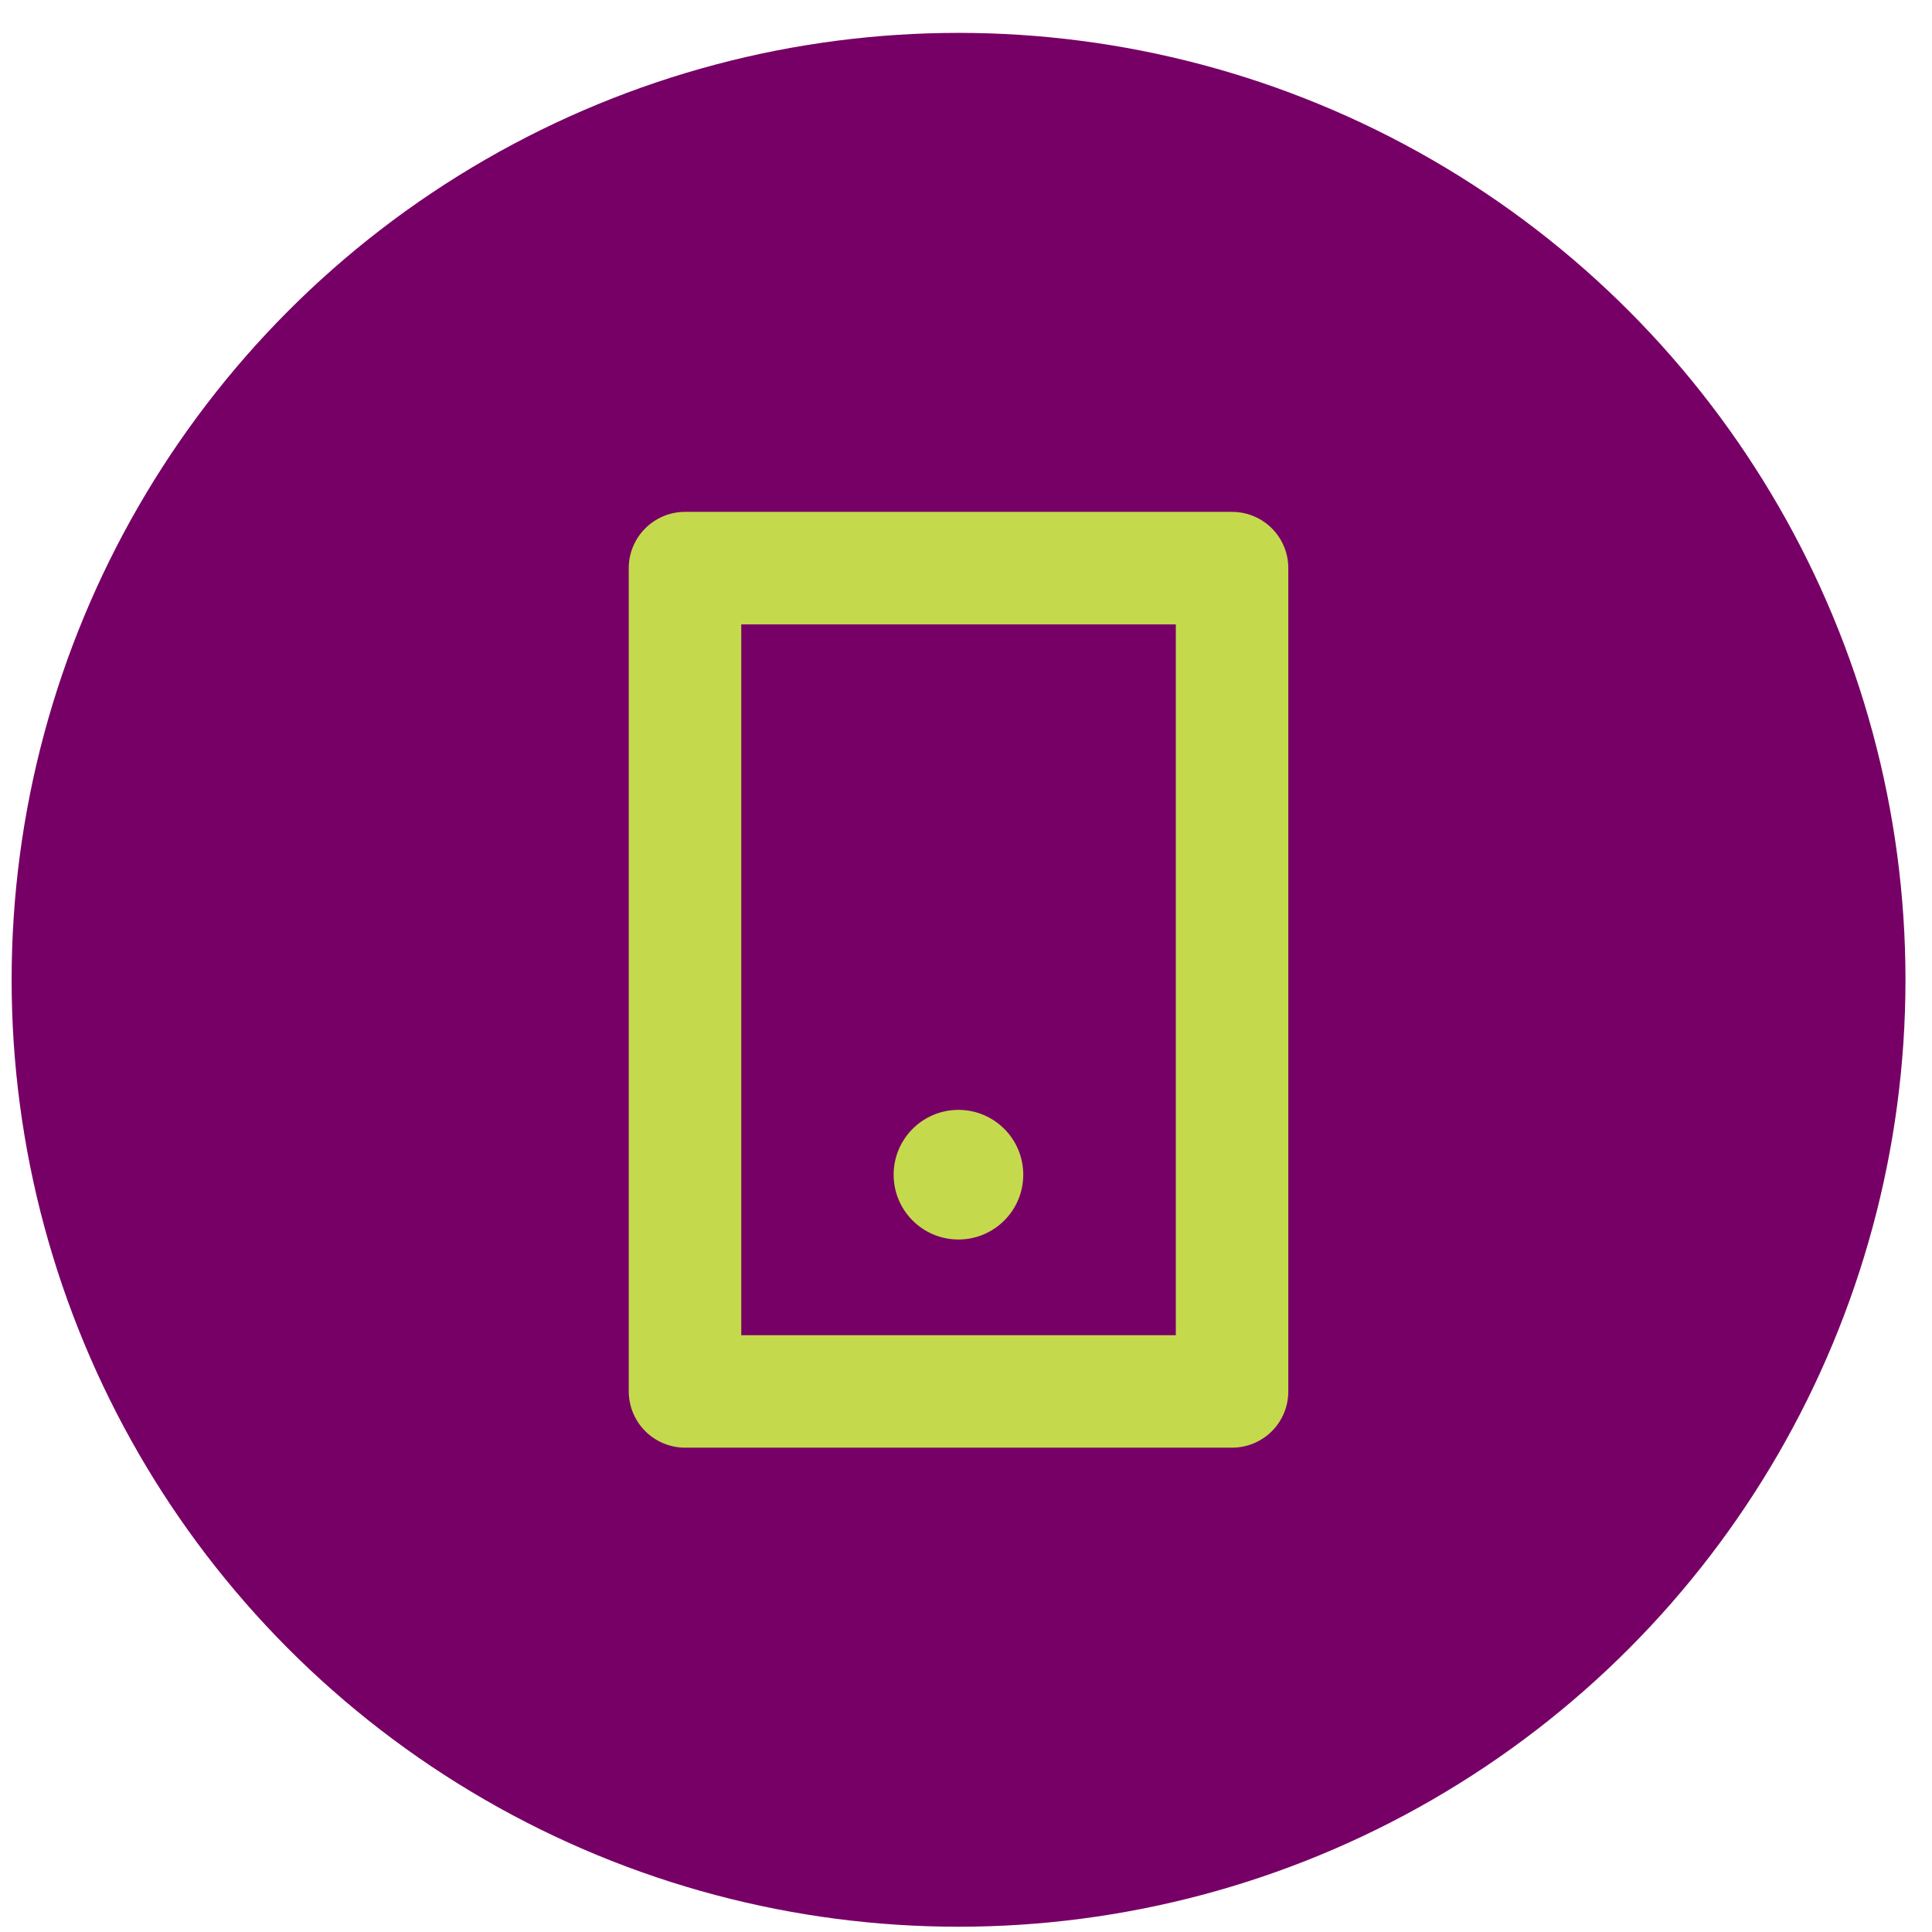
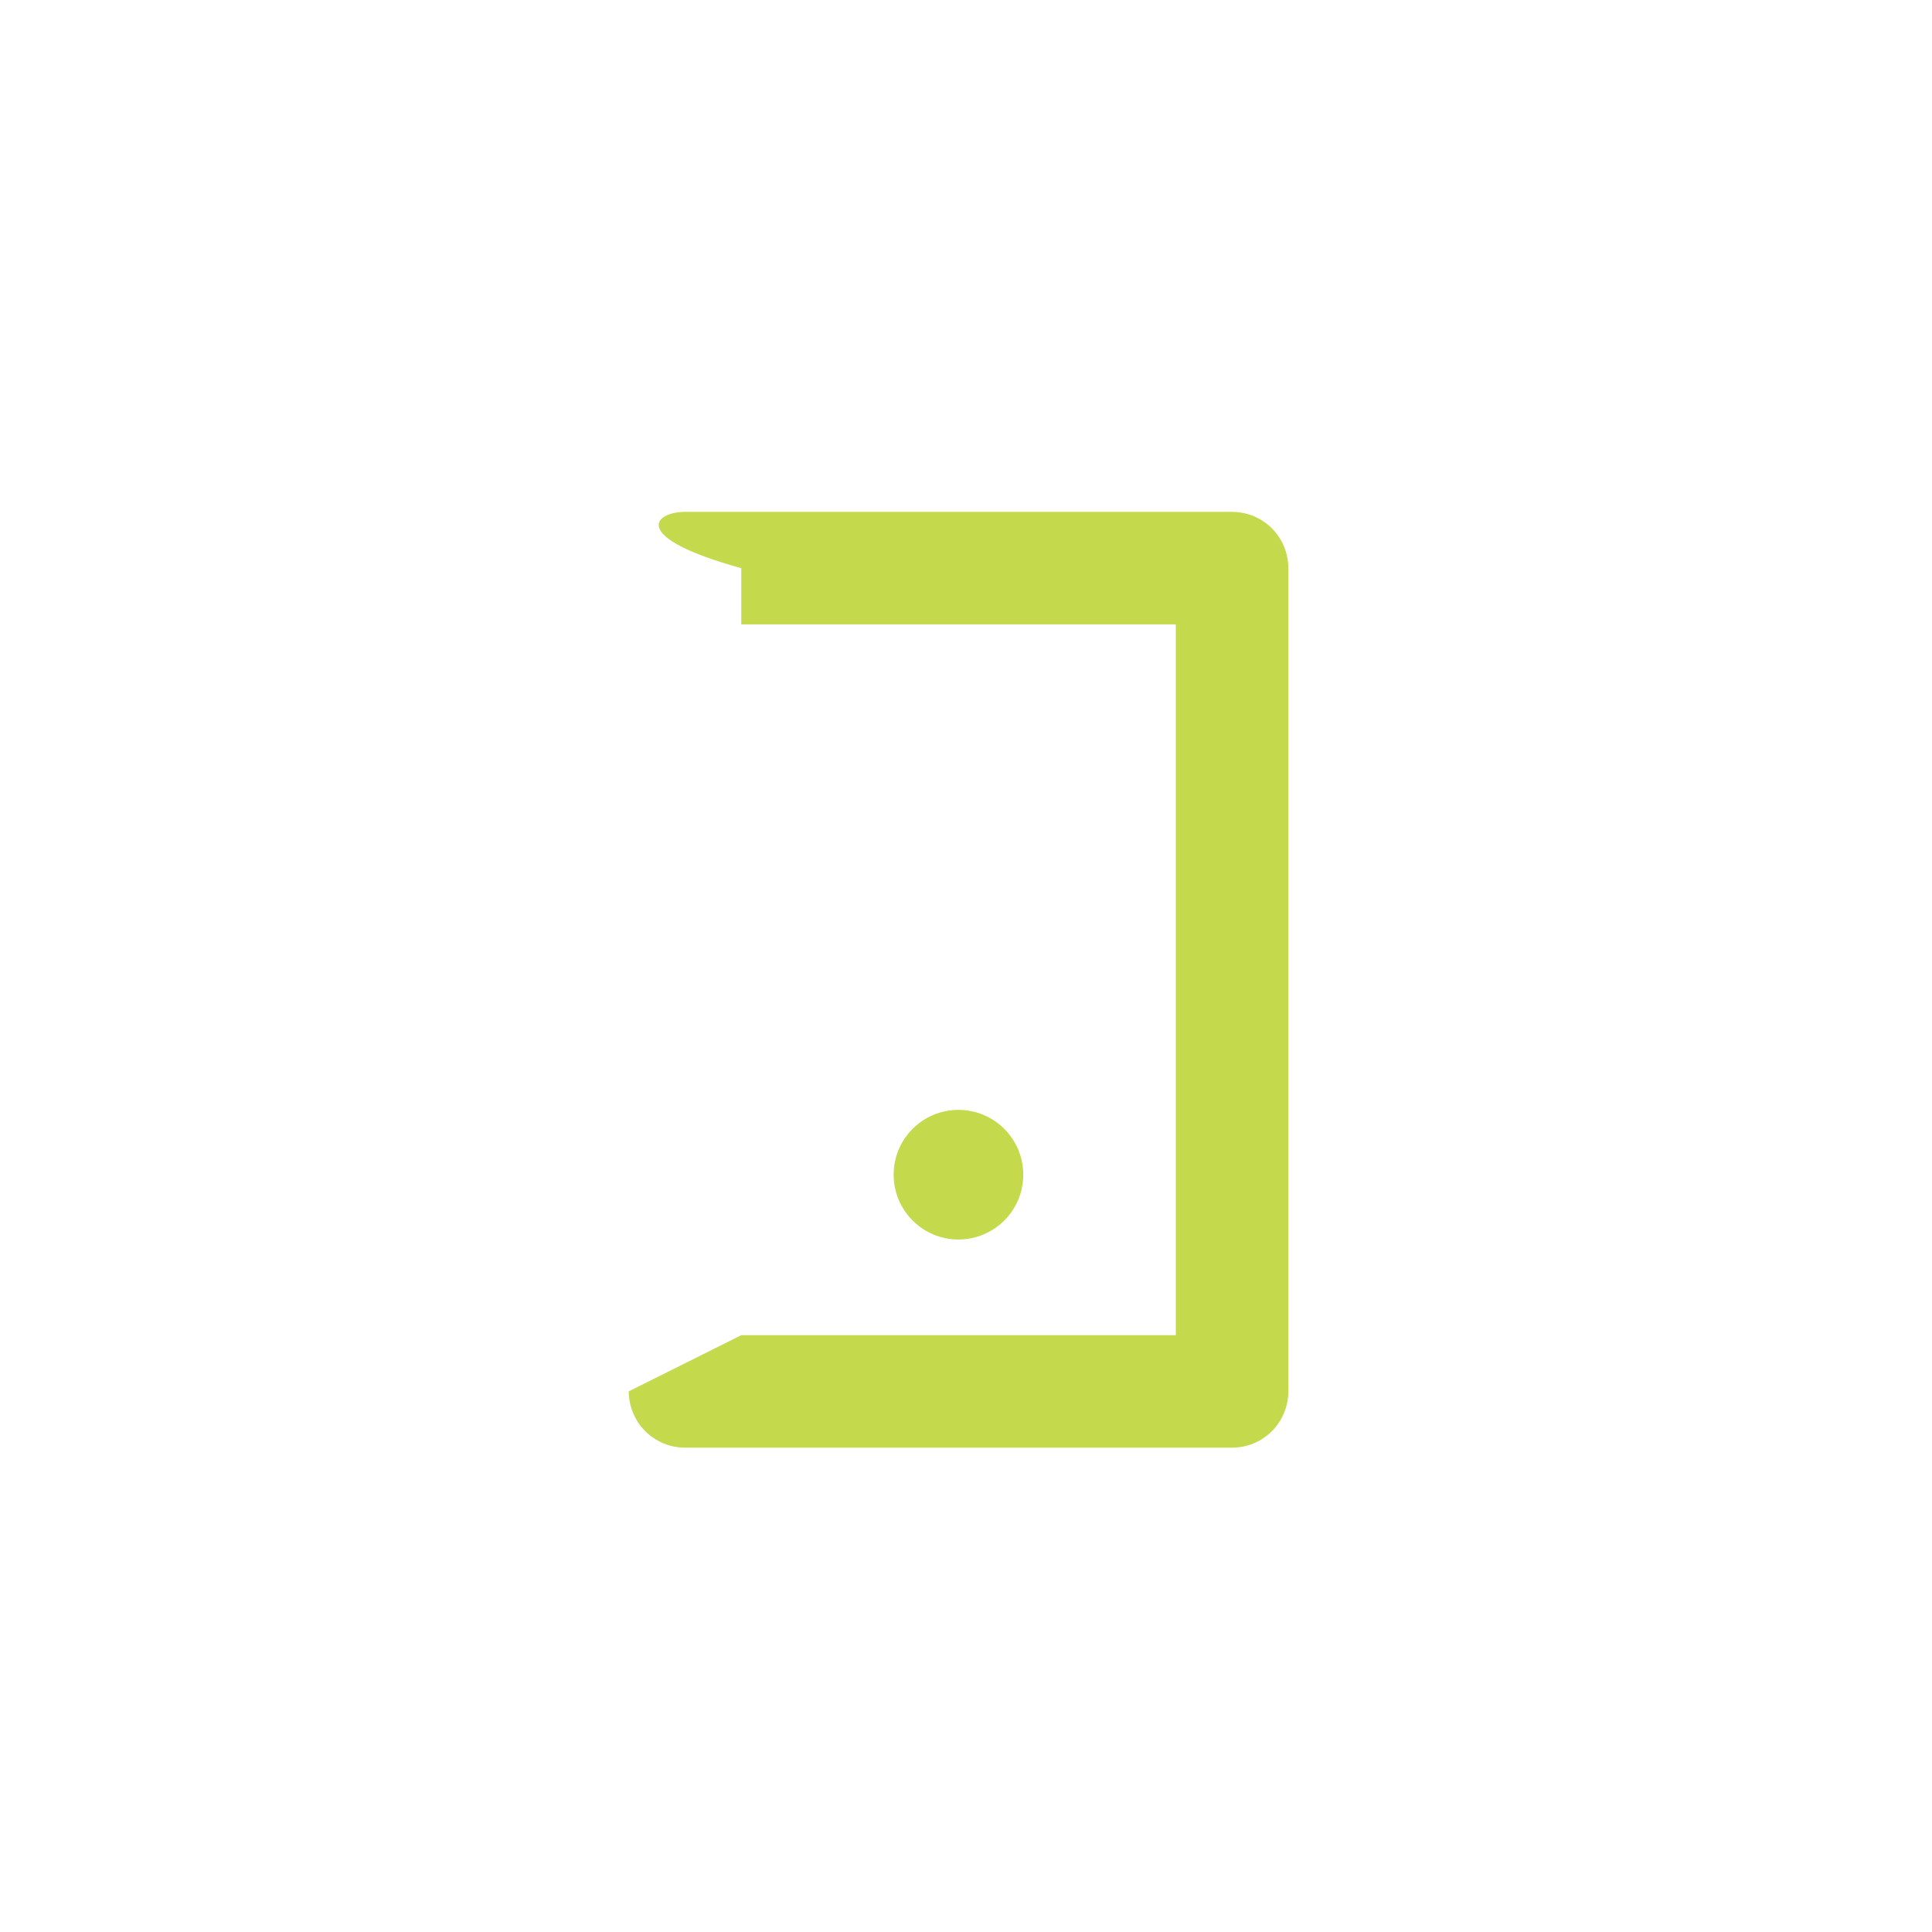
<svg xmlns="http://www.w3.org/2000/svg" width="55" height="55" viewBox="0 0 55 55" fill="none">
-   <circle cx="26.957" cy="26.957" r="26.957" transform="matrix(1 0 0 -1 0.331 54.85)" fill="#770066" />
-   <path d="M21.102 38.01H33.473V17.775H21.102V38.01ZM17.899 39.609V16.175C17.899 15.29 18.619 14.572 19.502 14.572H35.073C35.283 14.572 35.492 14.613 35.686 14.693C35.881 14.774 36.058 14.892 36.207 15.041C36.356 15.19 36.474 15.367 36.554 15.561C36.635 15.756 36.676 15.964 36.675 16.175V39.609C36.676 39.82 36.635 40.029 36.554 40.223C36.474 40.418 36.356 40.595 36.207 40.744C36.058 40.892 35.881 41.011 35.686 41.091C35.492 41.171 35.283 41.212 35.073 41.212H19.502C19.077 41.212 18.67 41.042 18.369 40.742C18.069 40.441 17.9 40.034 17.899 39.609Z" fill="#C5D94D" />
+   <path d="M21.102 38.01H33.473V17.775H21.102V38.01ZV16.175C17.899 15.29 18.619 14.572 19.502 14.572H35.073C35.283 14.572 35.492 14.613 35.686 14.693C35.881 14.774 36.058 14.892 36.207 15.041C36.356 15.19 36.474 15.367 36.554 15.561C36.635 15.756 36.676 15.964 36.675 16.175V39.609C36.676 39.82 36.635 40.029 36.554 40.223C36.474 40.418 36.356 40.595 36.207 40.744C36.058 40.892 35.881 41.011 35.686 41.091C35.492 41.171 35.283 41.212 35.073 41.212H19.502C19.077 41.212 18.67 41.042 18.369 40.742C18.069 40.441 17.9 40.034 17.899 39.609Z" fill="#C5D94D" />
  <circle cx="1.845" cy="1.845" r="1.845" transform="matrix(1 0 0 -1 25.44 35.286)" fill="#C5D94D" />
</svg>